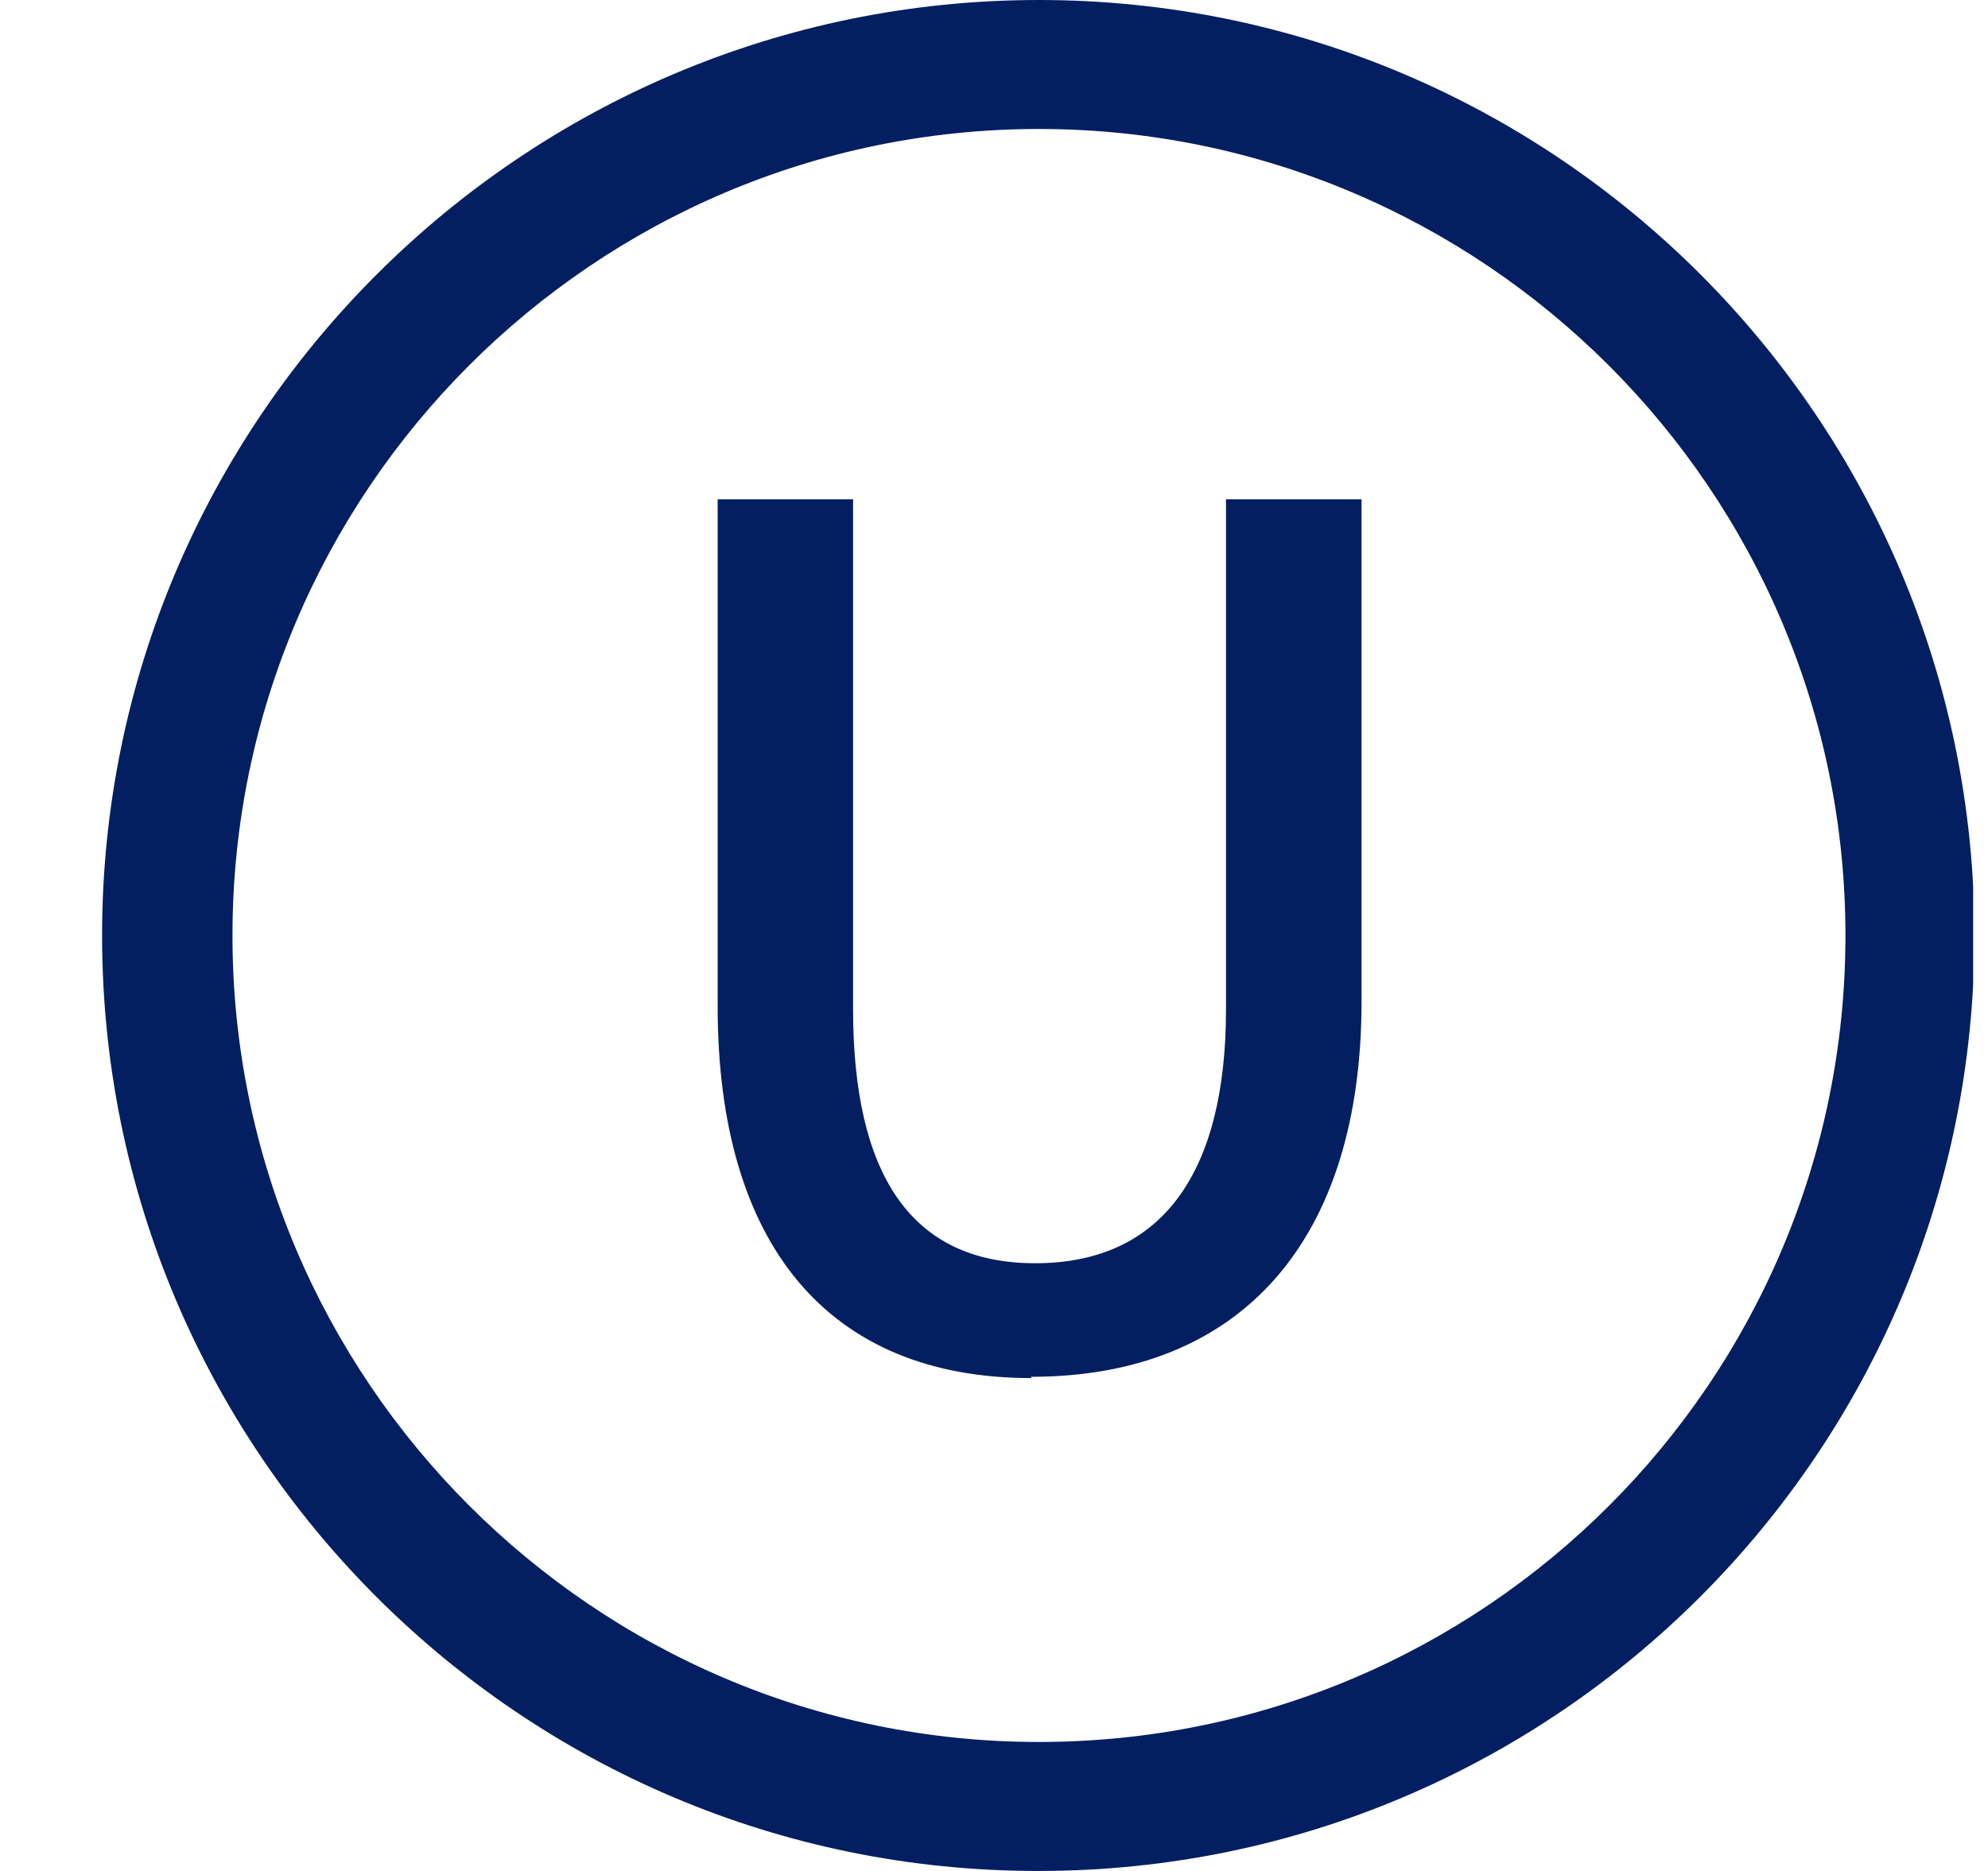
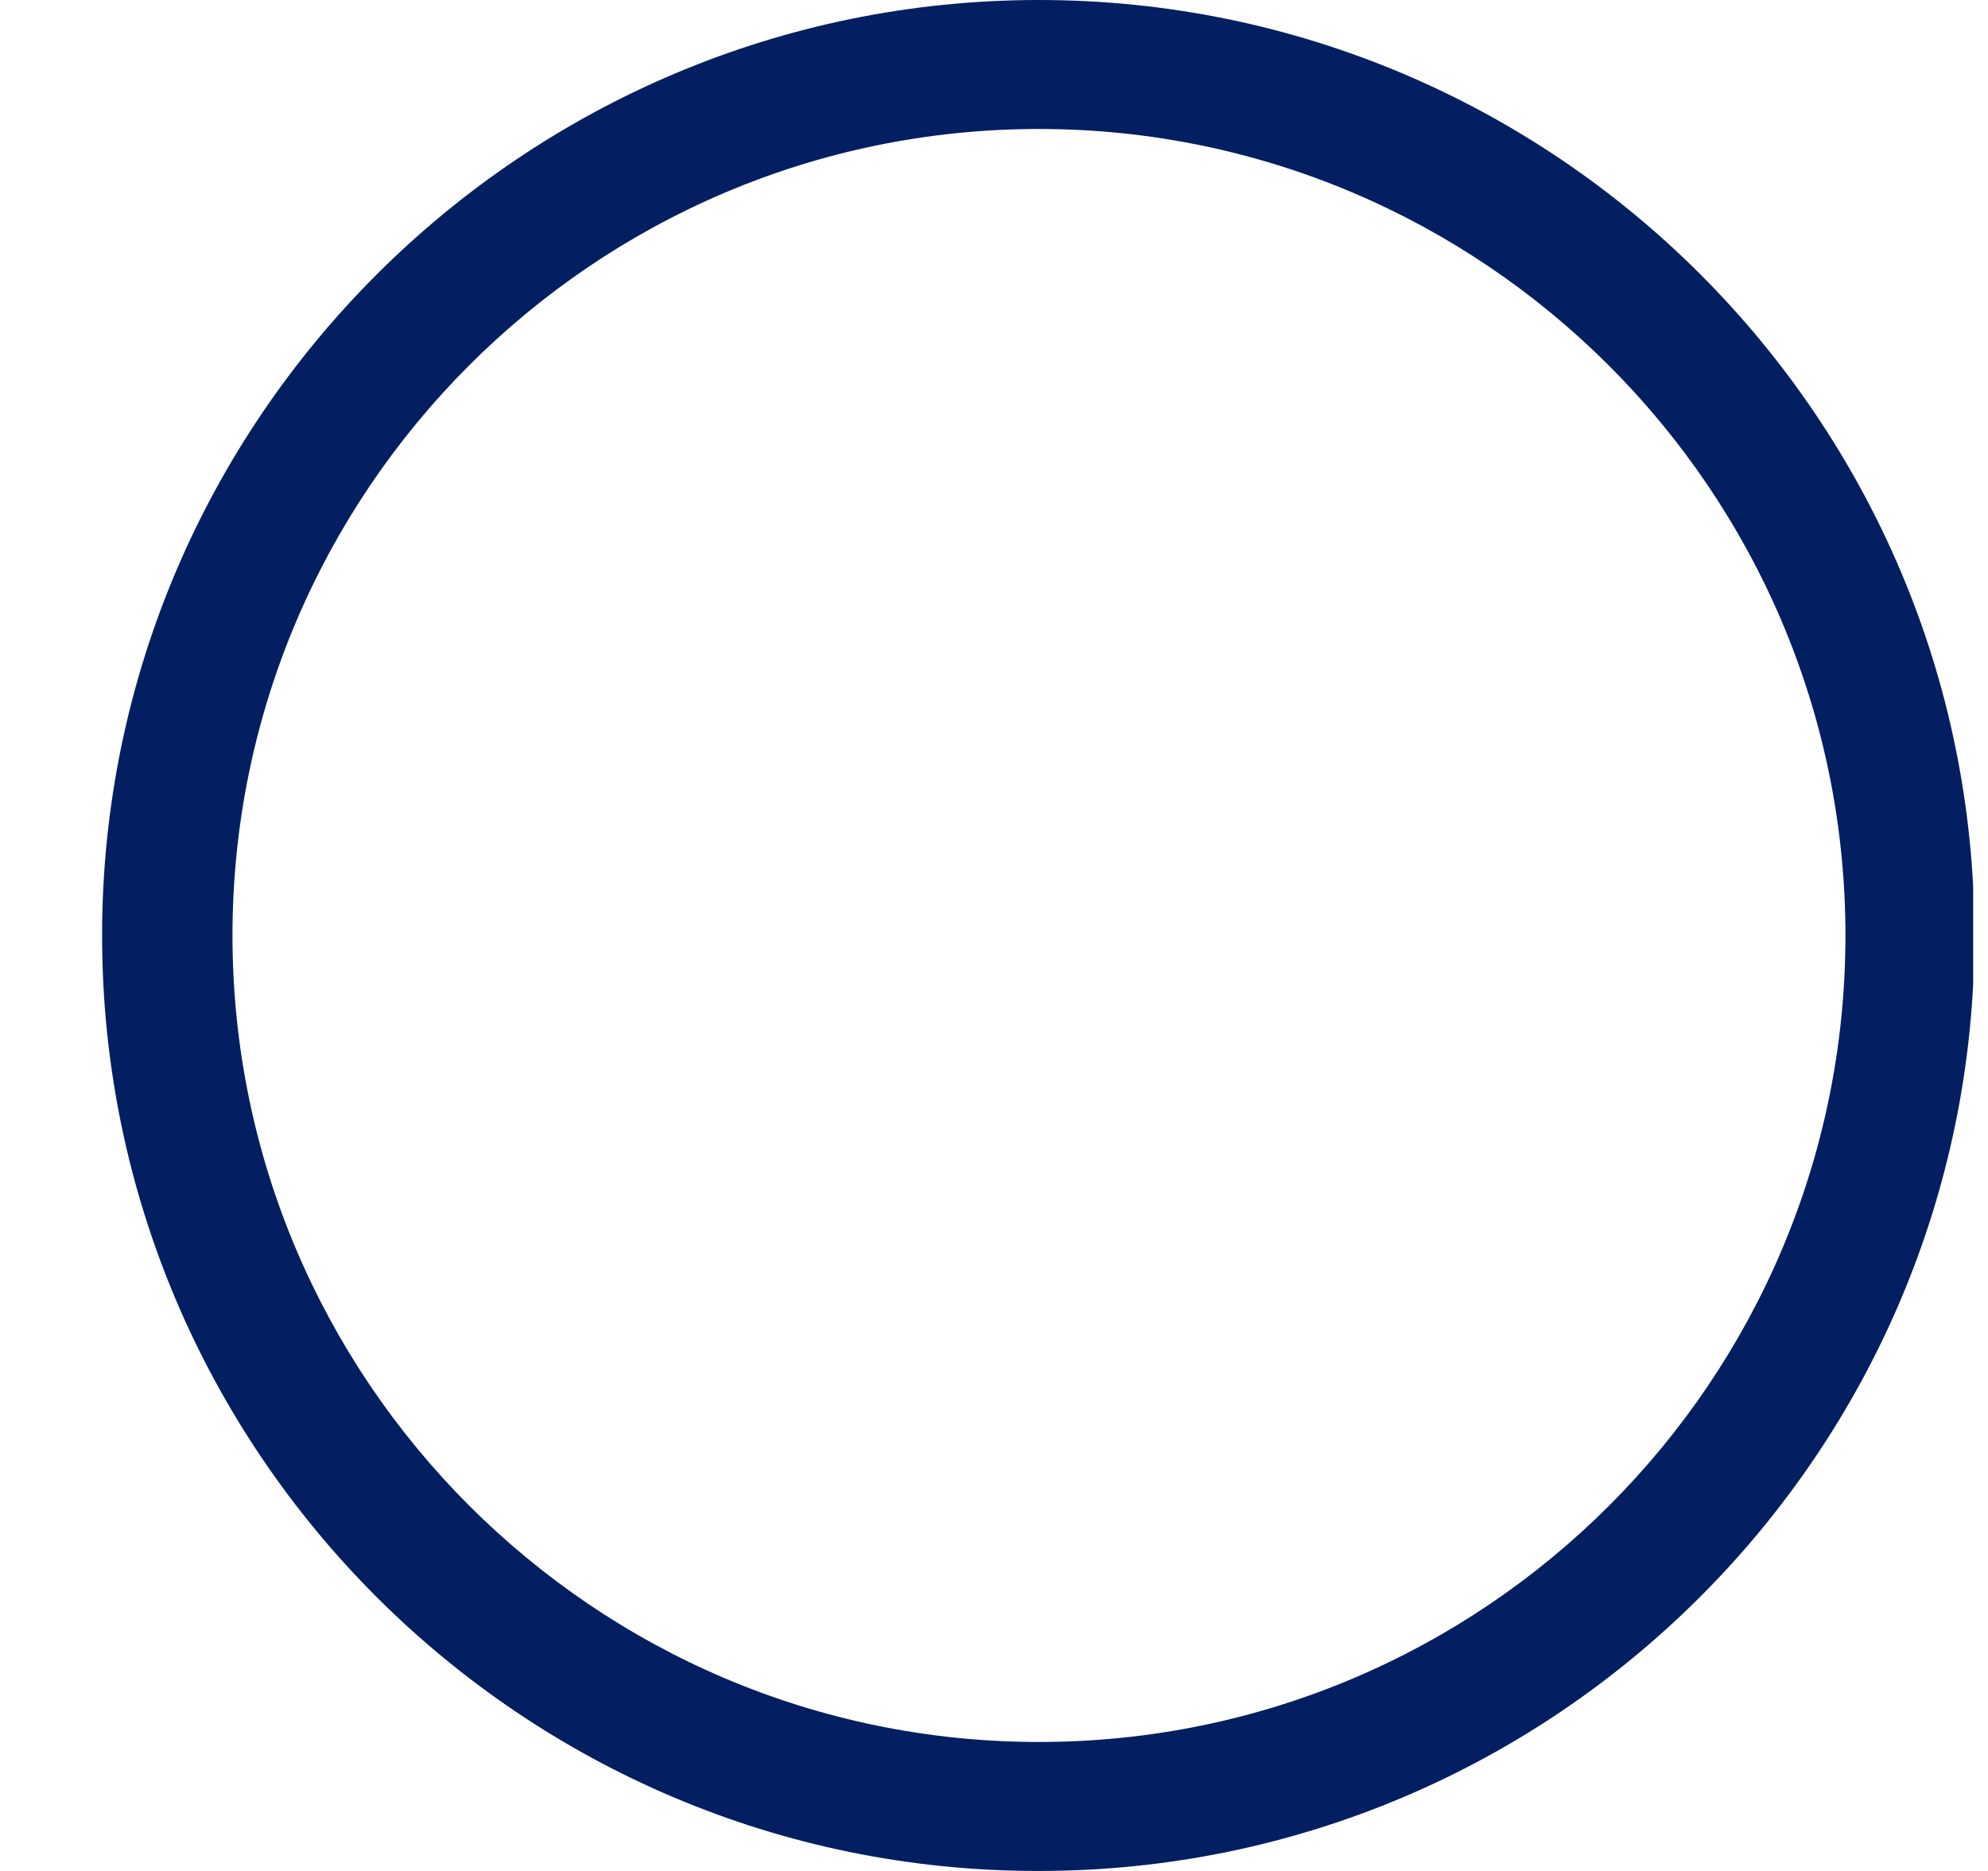
<svg xmlns="http://www.w3.org/2000/svg" fill="none" viewBox="0 0 17 16" height="16" width="17">
  <g clip-path="url(#clip0_486_1943)">
-     <path fill="#031F61" d="M8.818 11.774C10.617 11.774 11.643 10.604 11.643 8.563V4.27H10.484V8.629C10.484 10.052 9.922 10.803 8.851 10.803C7.781 10.803 7.295 10.03 7.295 8.629V4.27H6.137V8.607C6.137 10.648 7.086 11.785 8.818 11.785V11.774Z" />
    <path fill="#031F61" d="M8.884 16C13.298 16 16.884 12.414 16.884 8C16.884 3.586 13.298 0 8.884 0C4.471 0 0.873 3.586 0.873 8C0.873 12.414 4.46 16 8.873 16H8.884ZM8.884 1.103C12.68 1.103 15.781 4.193 15.781 8C15.781 11.807 12.691 14.897 8.884 14.897C5.077 14.897 1.988 11.796 1.988 8C1.988 4.204 5.077 1.103 8.884 1.103Z" />
  </g>
  <defs>
    <clipPath id="clip0_486_1943">
      <rect transform="translate(0.873)" fill="white" height="16" width="16" />
    </clipPath>
  </defs>
</svg>